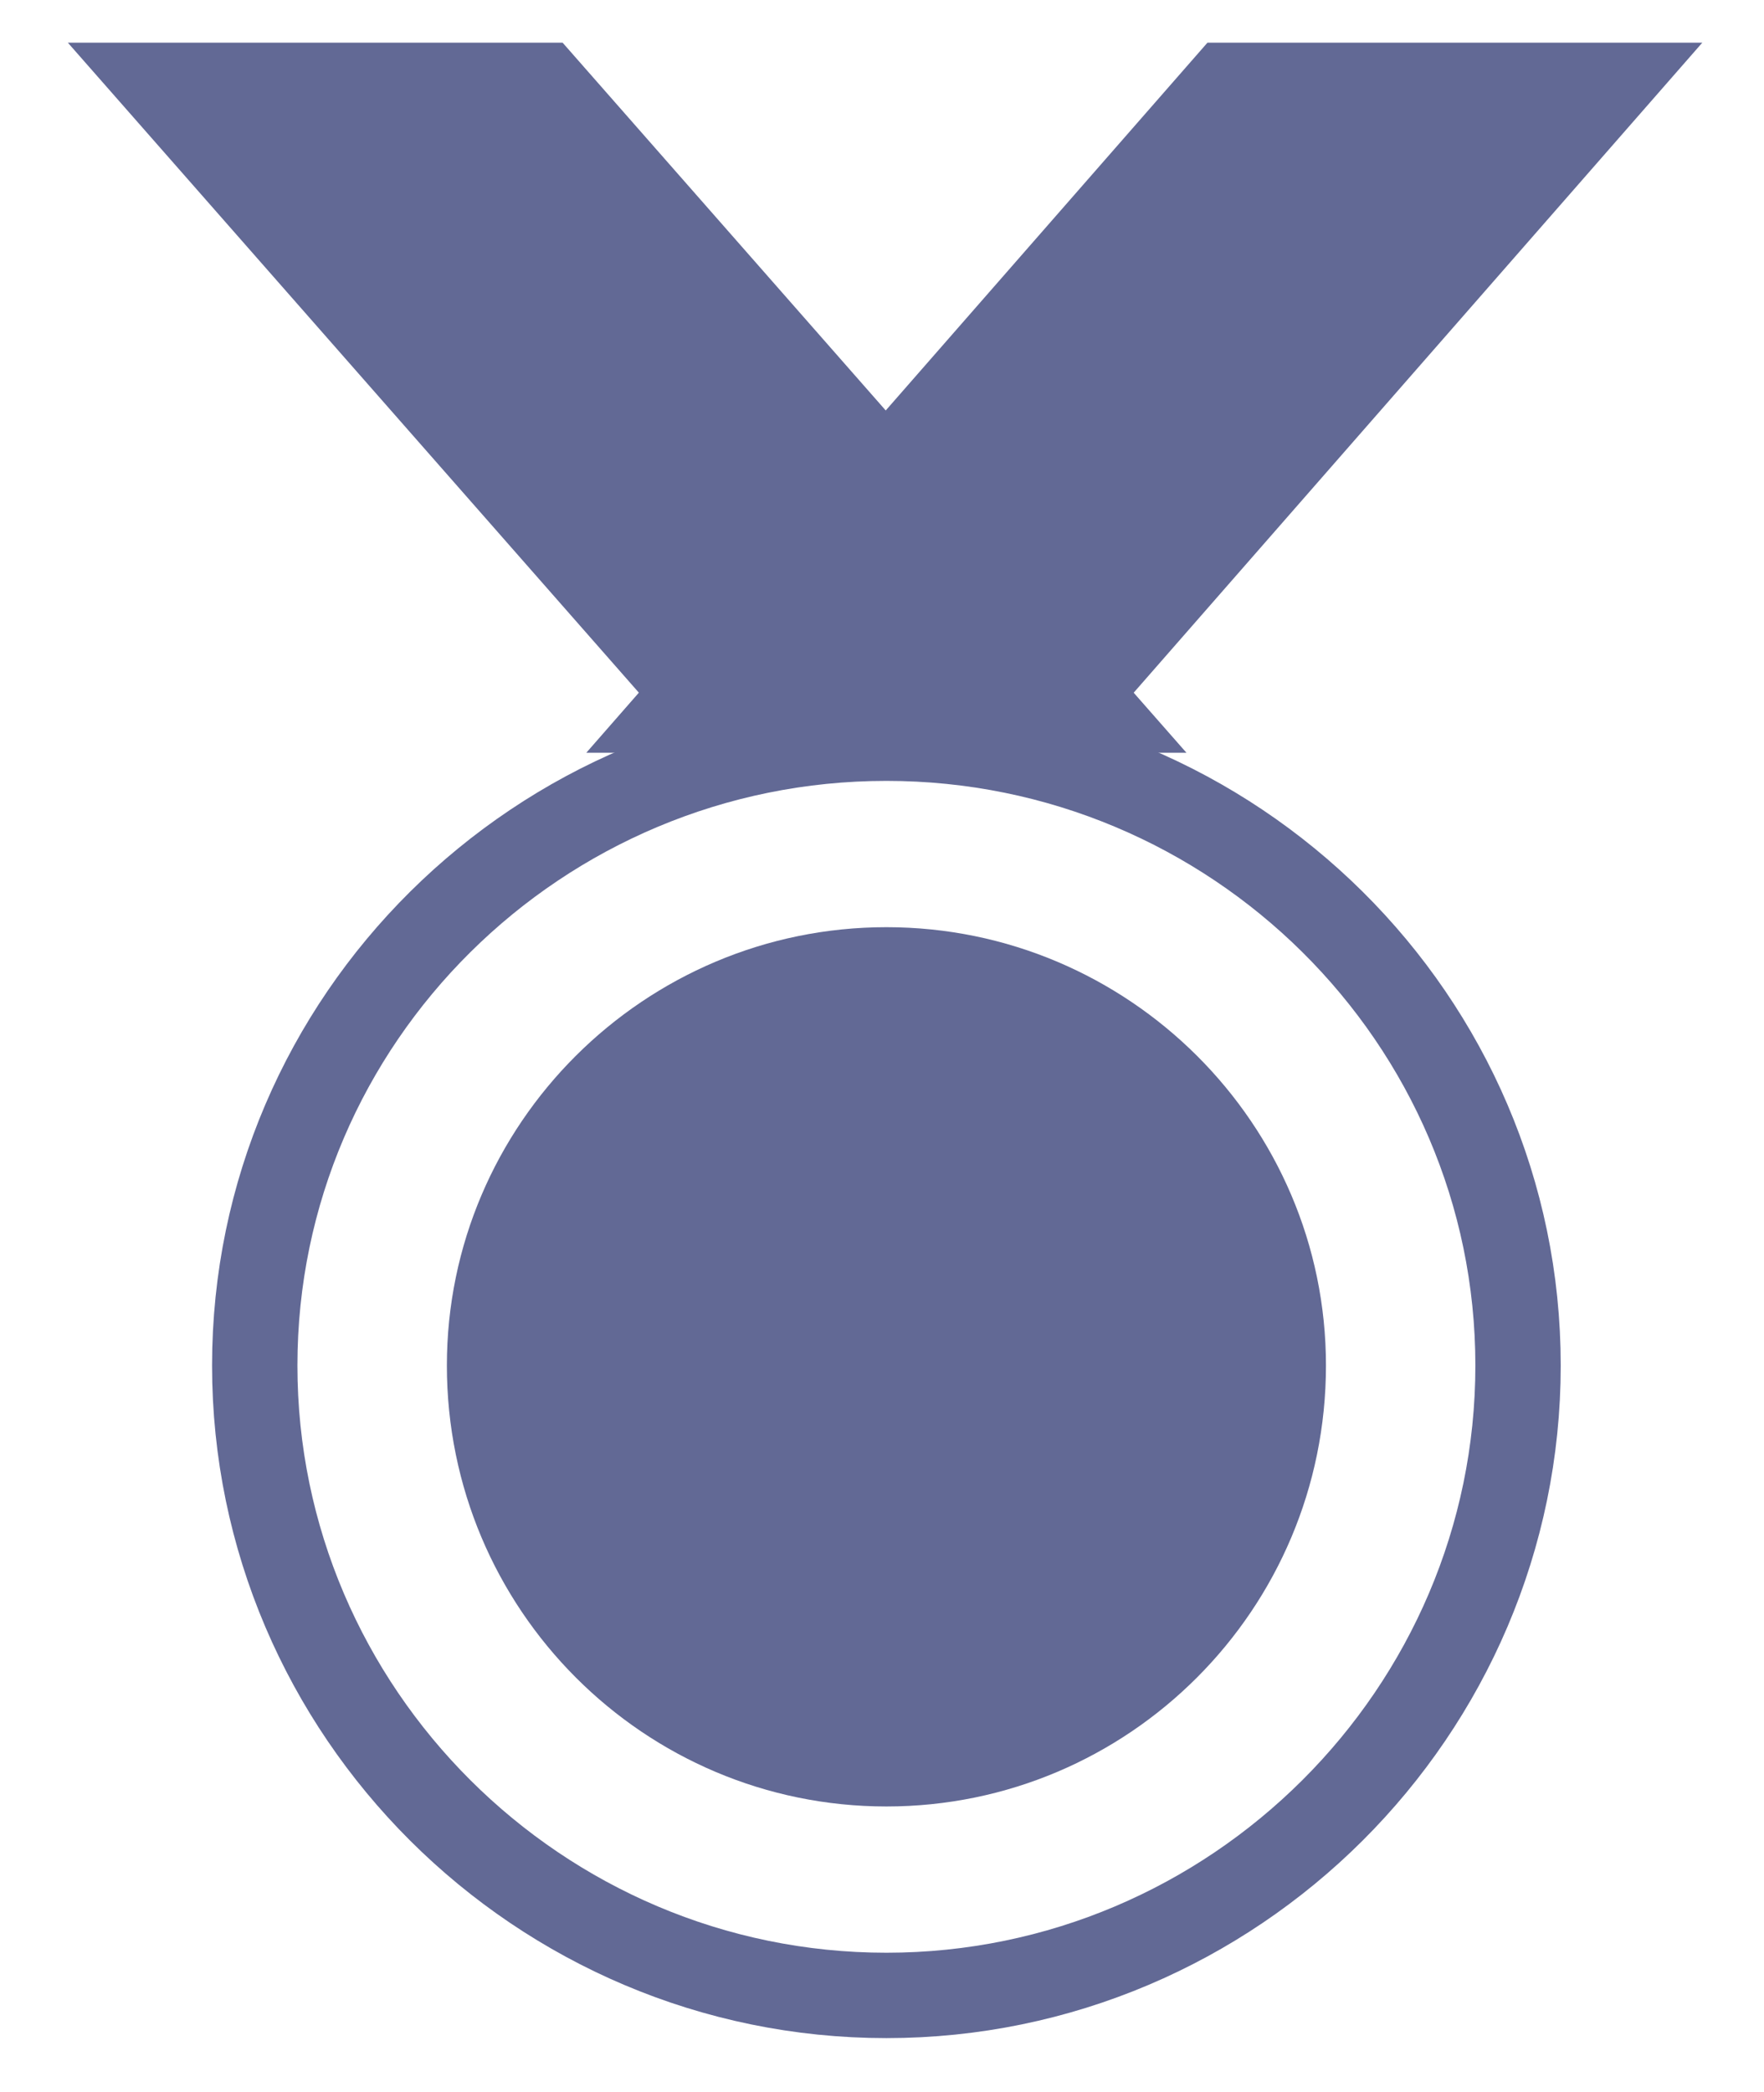
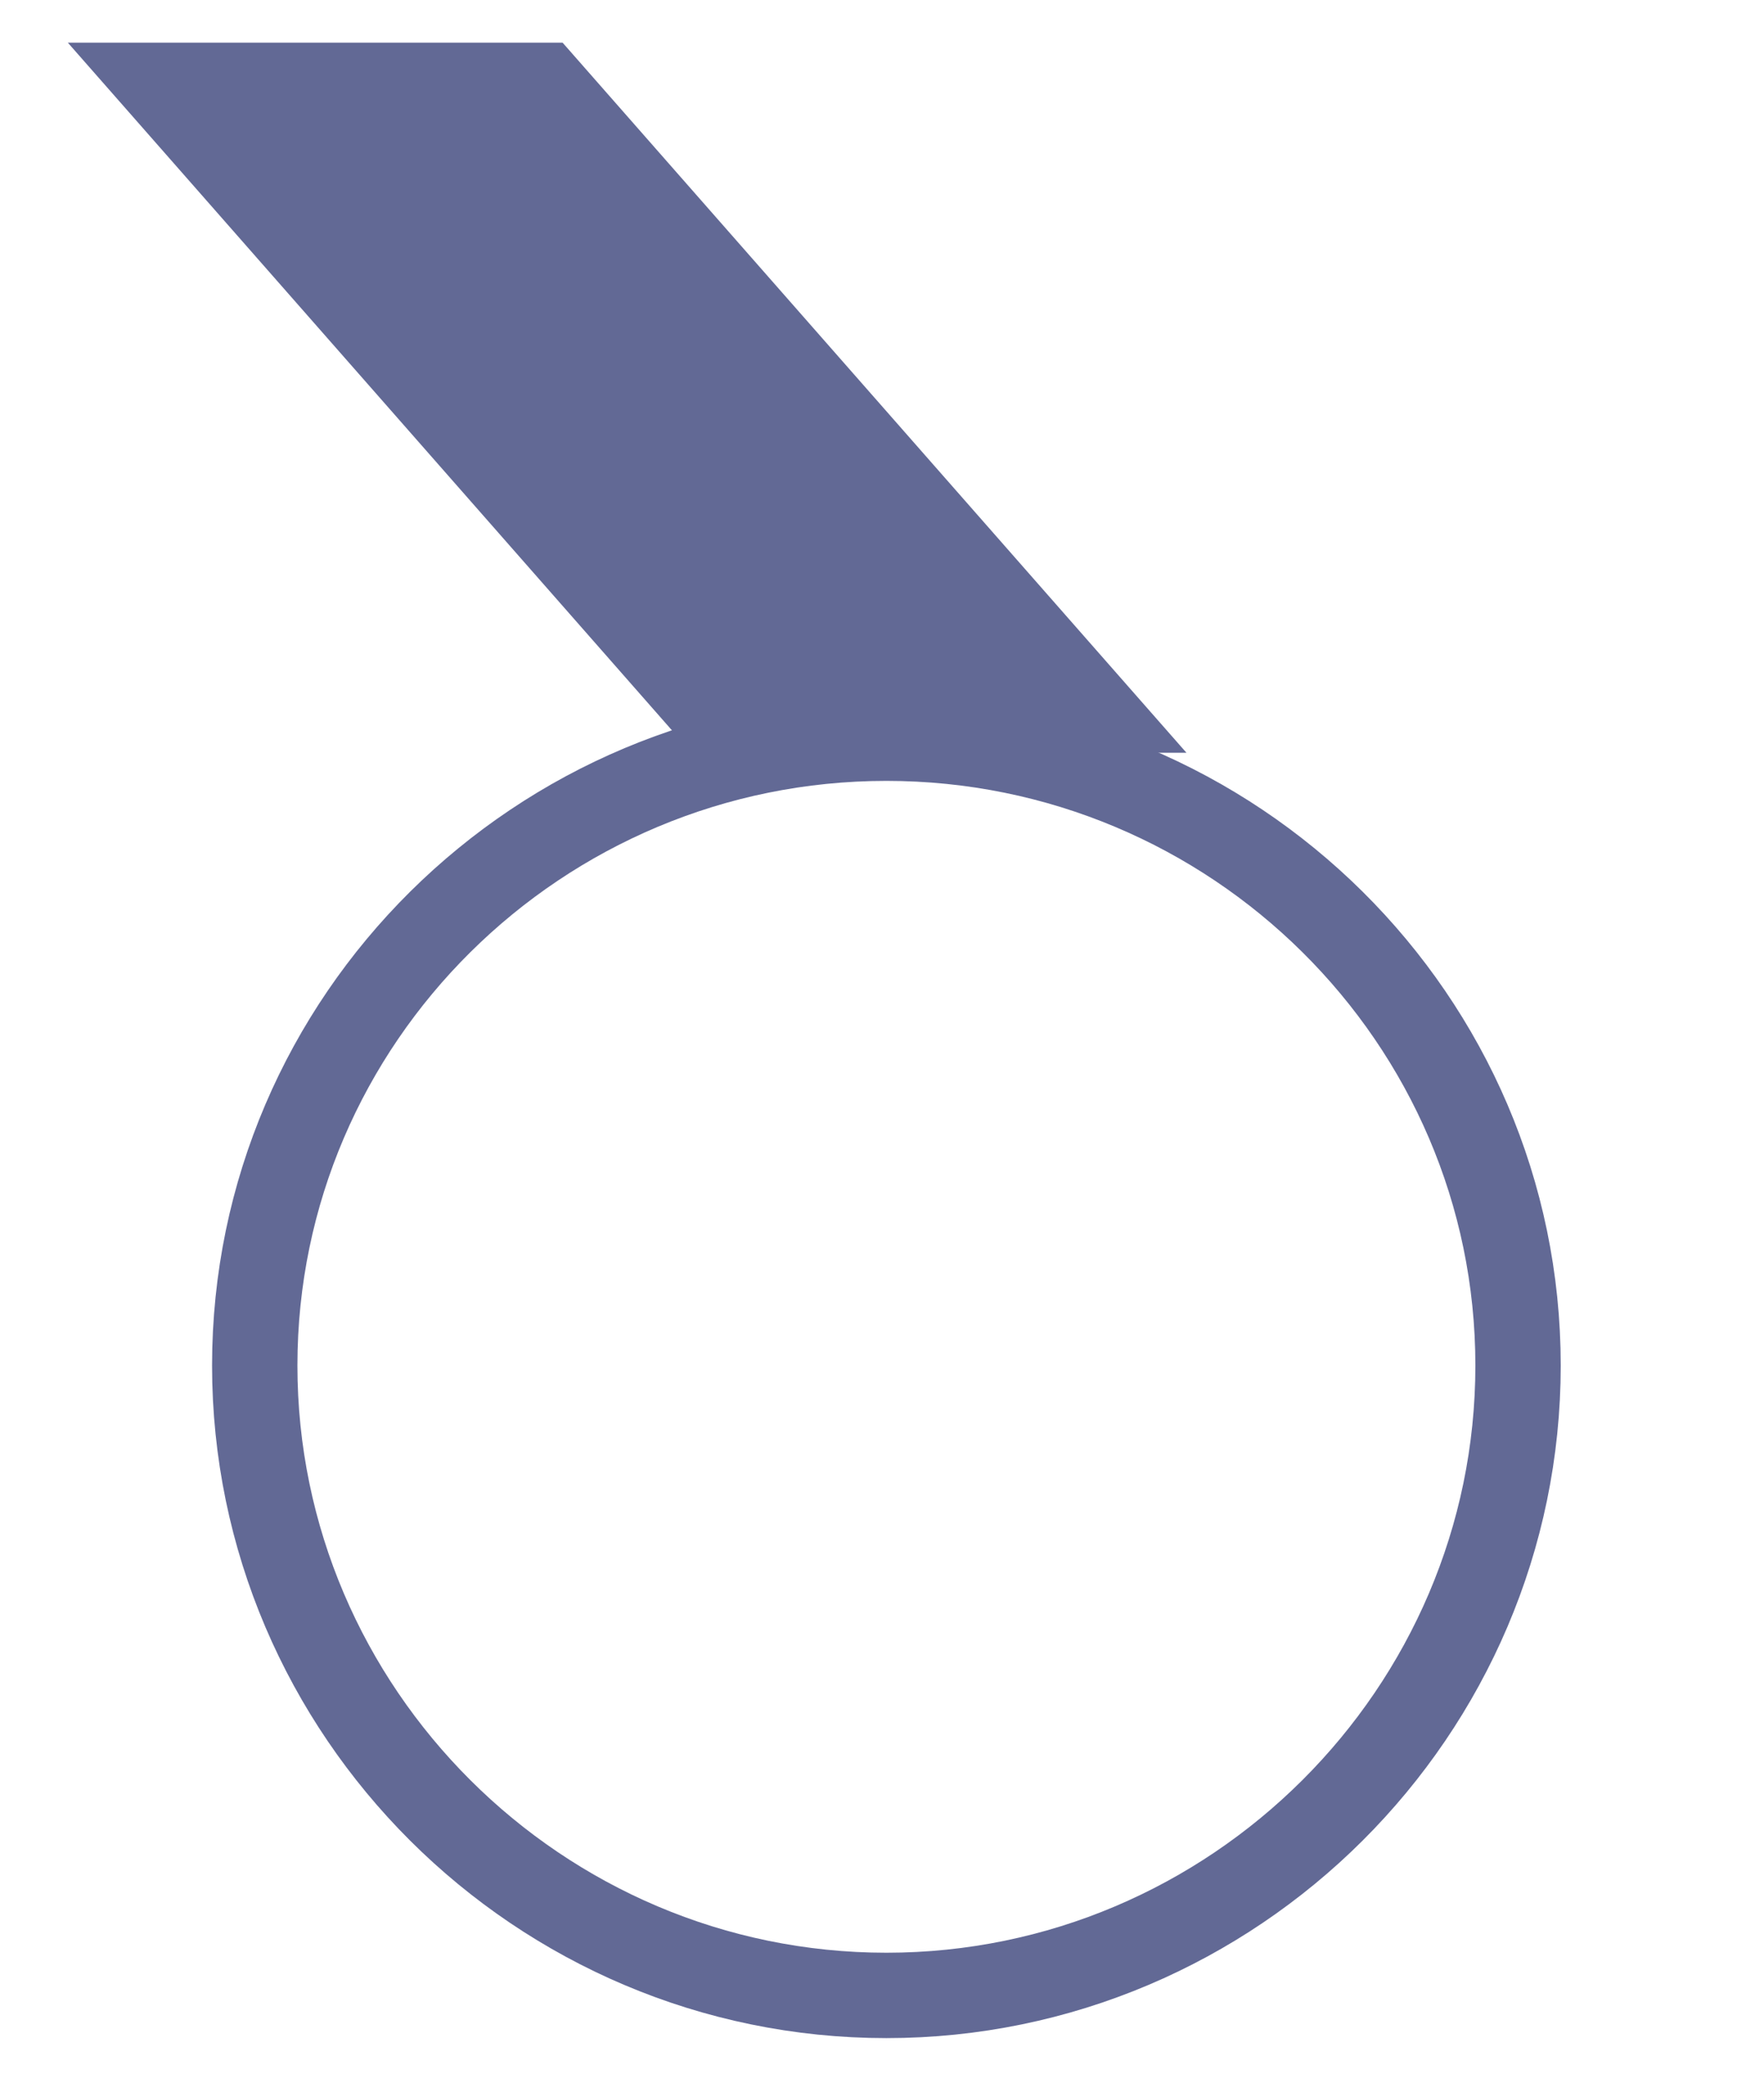
<svg xmlns="http://www.w3.org/2000/svg" version="1.1" id="Layer_1" x="0px" y="0px" width="41.333px" height="49px" viewBox="0 0 41.333 49" enable-background="new 0 0 41.333 49" xml:space="preserve">
  <polygon fill-rule="evenodd" clip-rule="evenodd" fill="#626995" points="13.183,1 1.59,1 16.206,17.633 27.8,17.633 " />
-   <polygon fill-rule="evenodd" clip-rule="evenodd" fill="#626995" points="28.292,1 39.887,1 25.333,17.633 13.738,17.633 " />
  <path fill-rule="evenodd" clip-rule="evenodd" fill="none" stroke="#626995" stroke-width="2" stroke-linecap="round" stroke-linejoin="round" stroke-miterlimit="10" d="  M20.77,46.742c8.139,0,14.8-6.641,14.8-14.756c0-8.116-6.661-14.694-14.8-14.694c-8.141,0-14.801,6.578-14.801,14.694  C5.968,40.102,12.628,46.742,20.77,46.742L20.77,46.742z" />
-   <path fill-rule="evenodd" clip-rule="evenodd" fill="#626995" d="M20.77,42.316c5.673,0,10.299-4.611,10.299-10.33  c0-5.656-4.626-10.267-10.299-10.267c-5.674,0-10.299,4.611-10.299,10.267C10.47,37.705,15.096,42.316,20.77,42.316L20.77,42.316z" />
</svg>